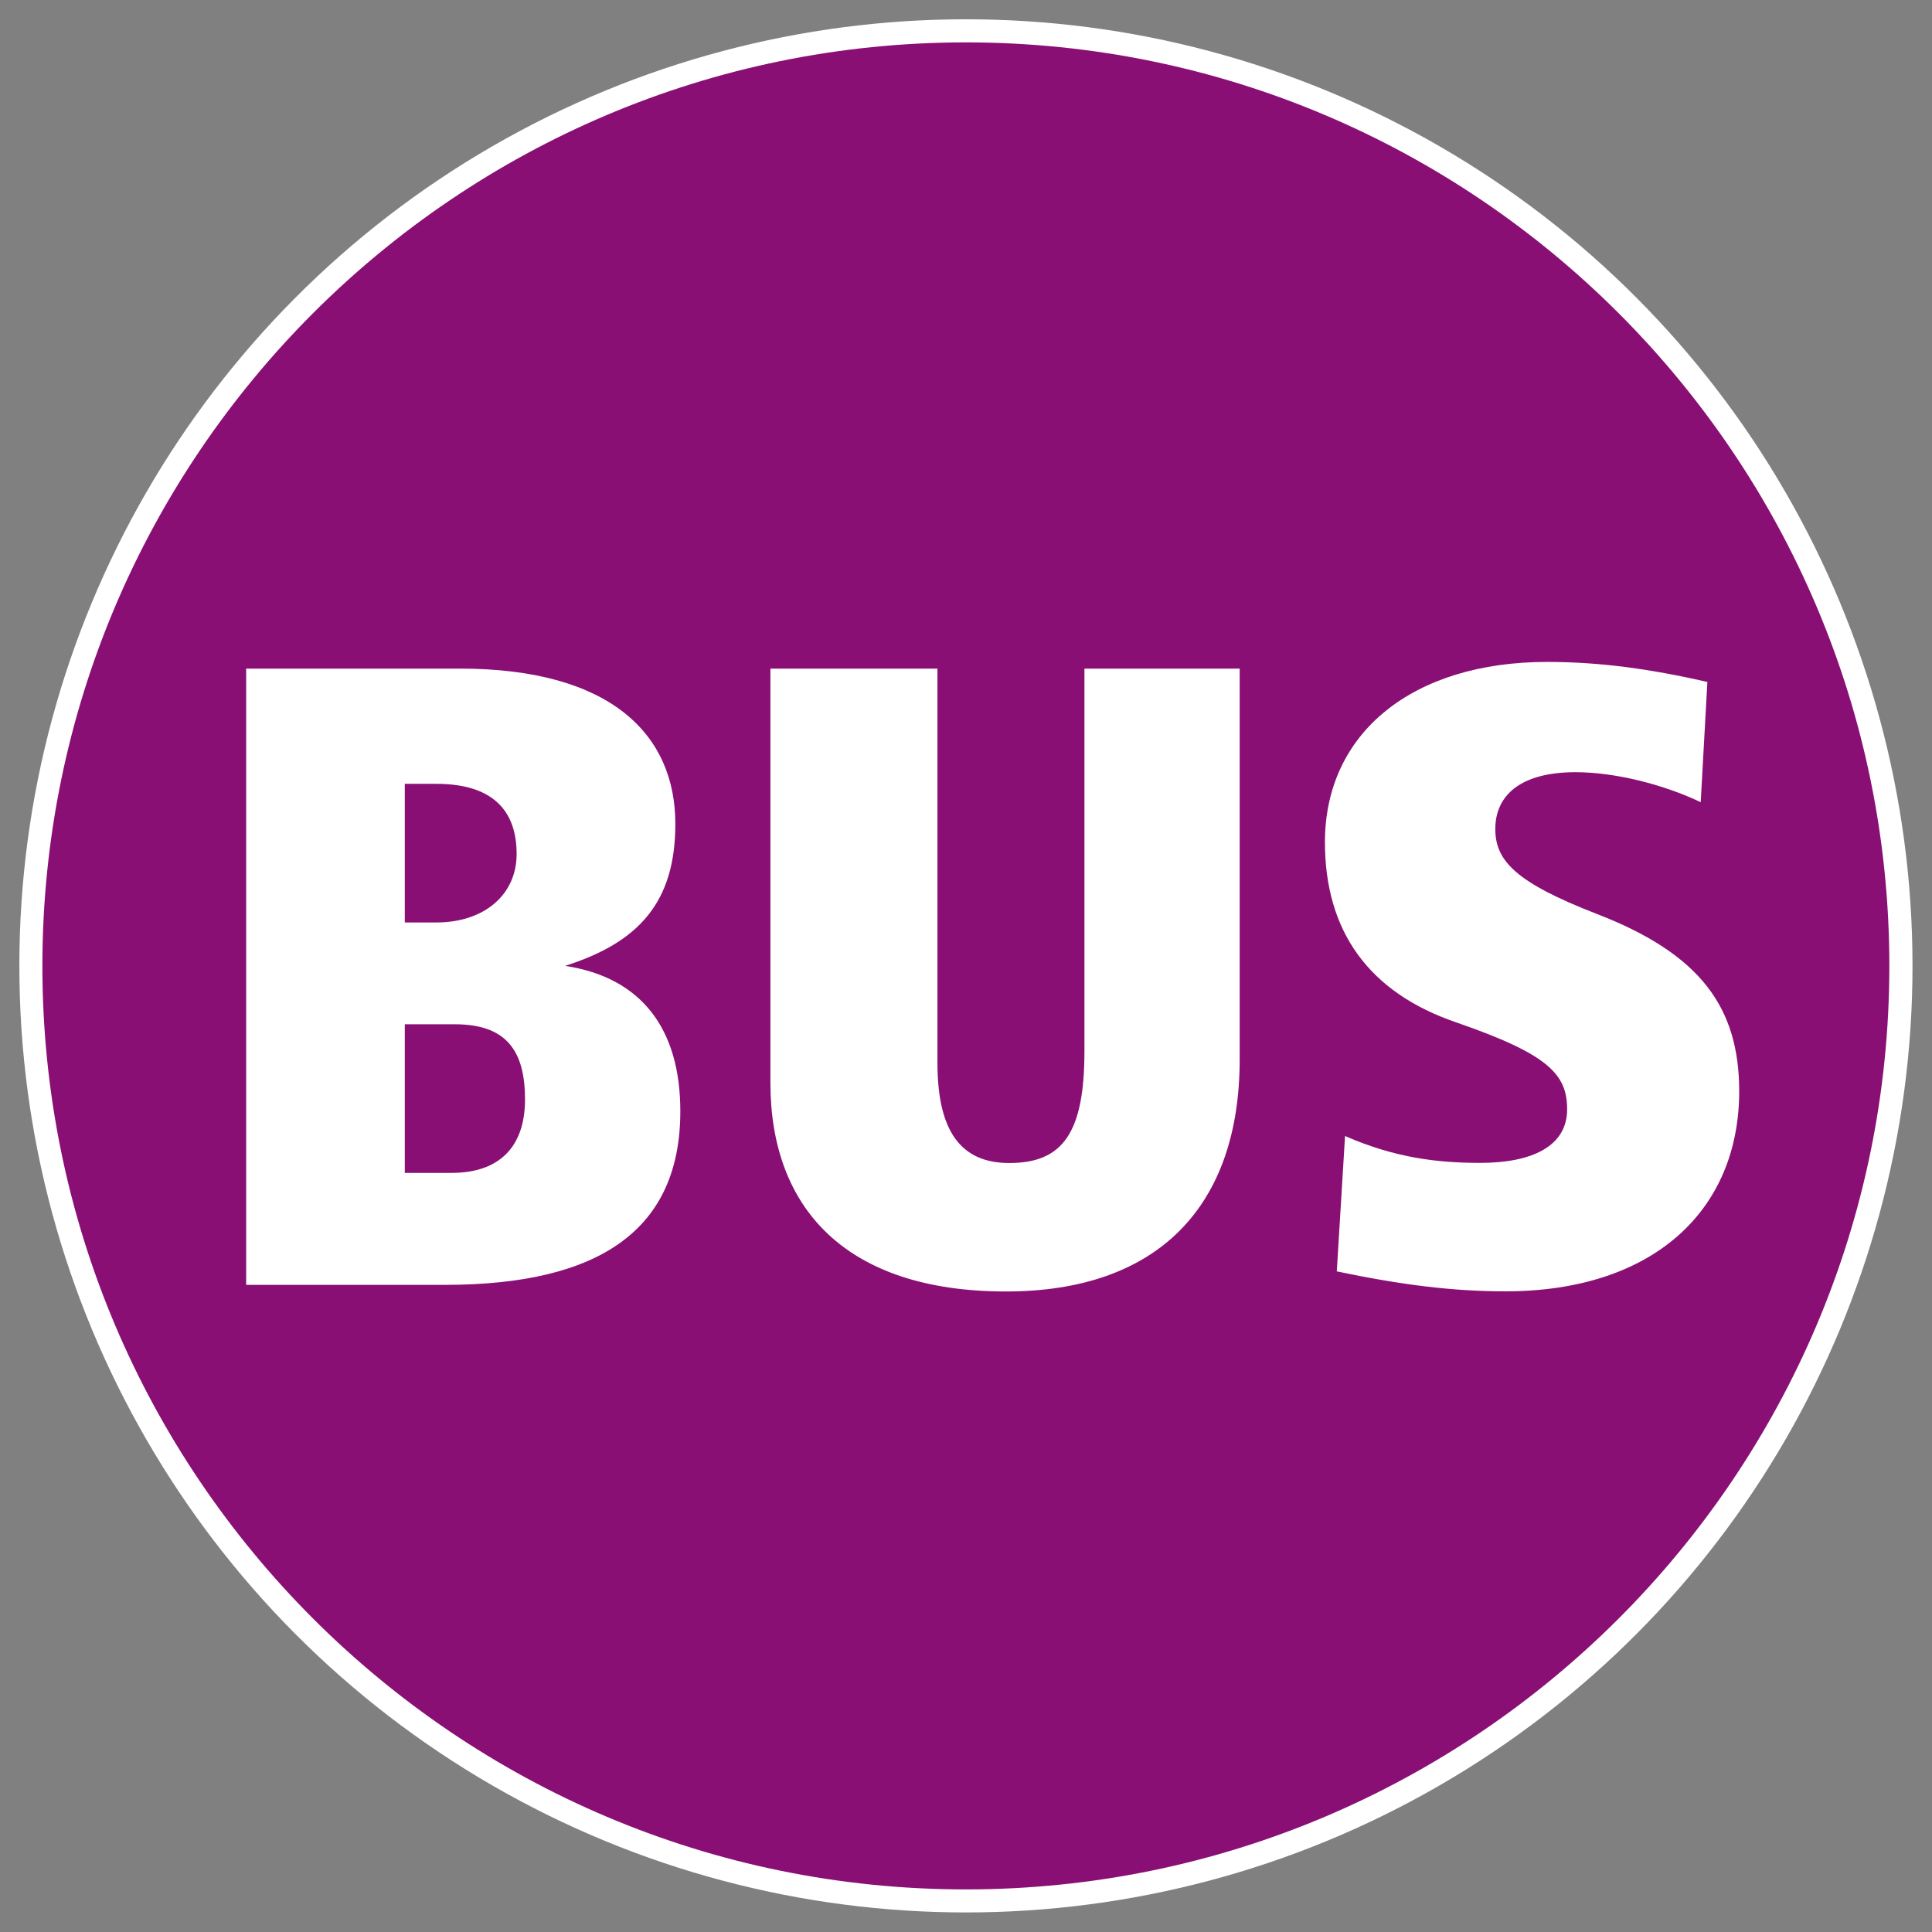
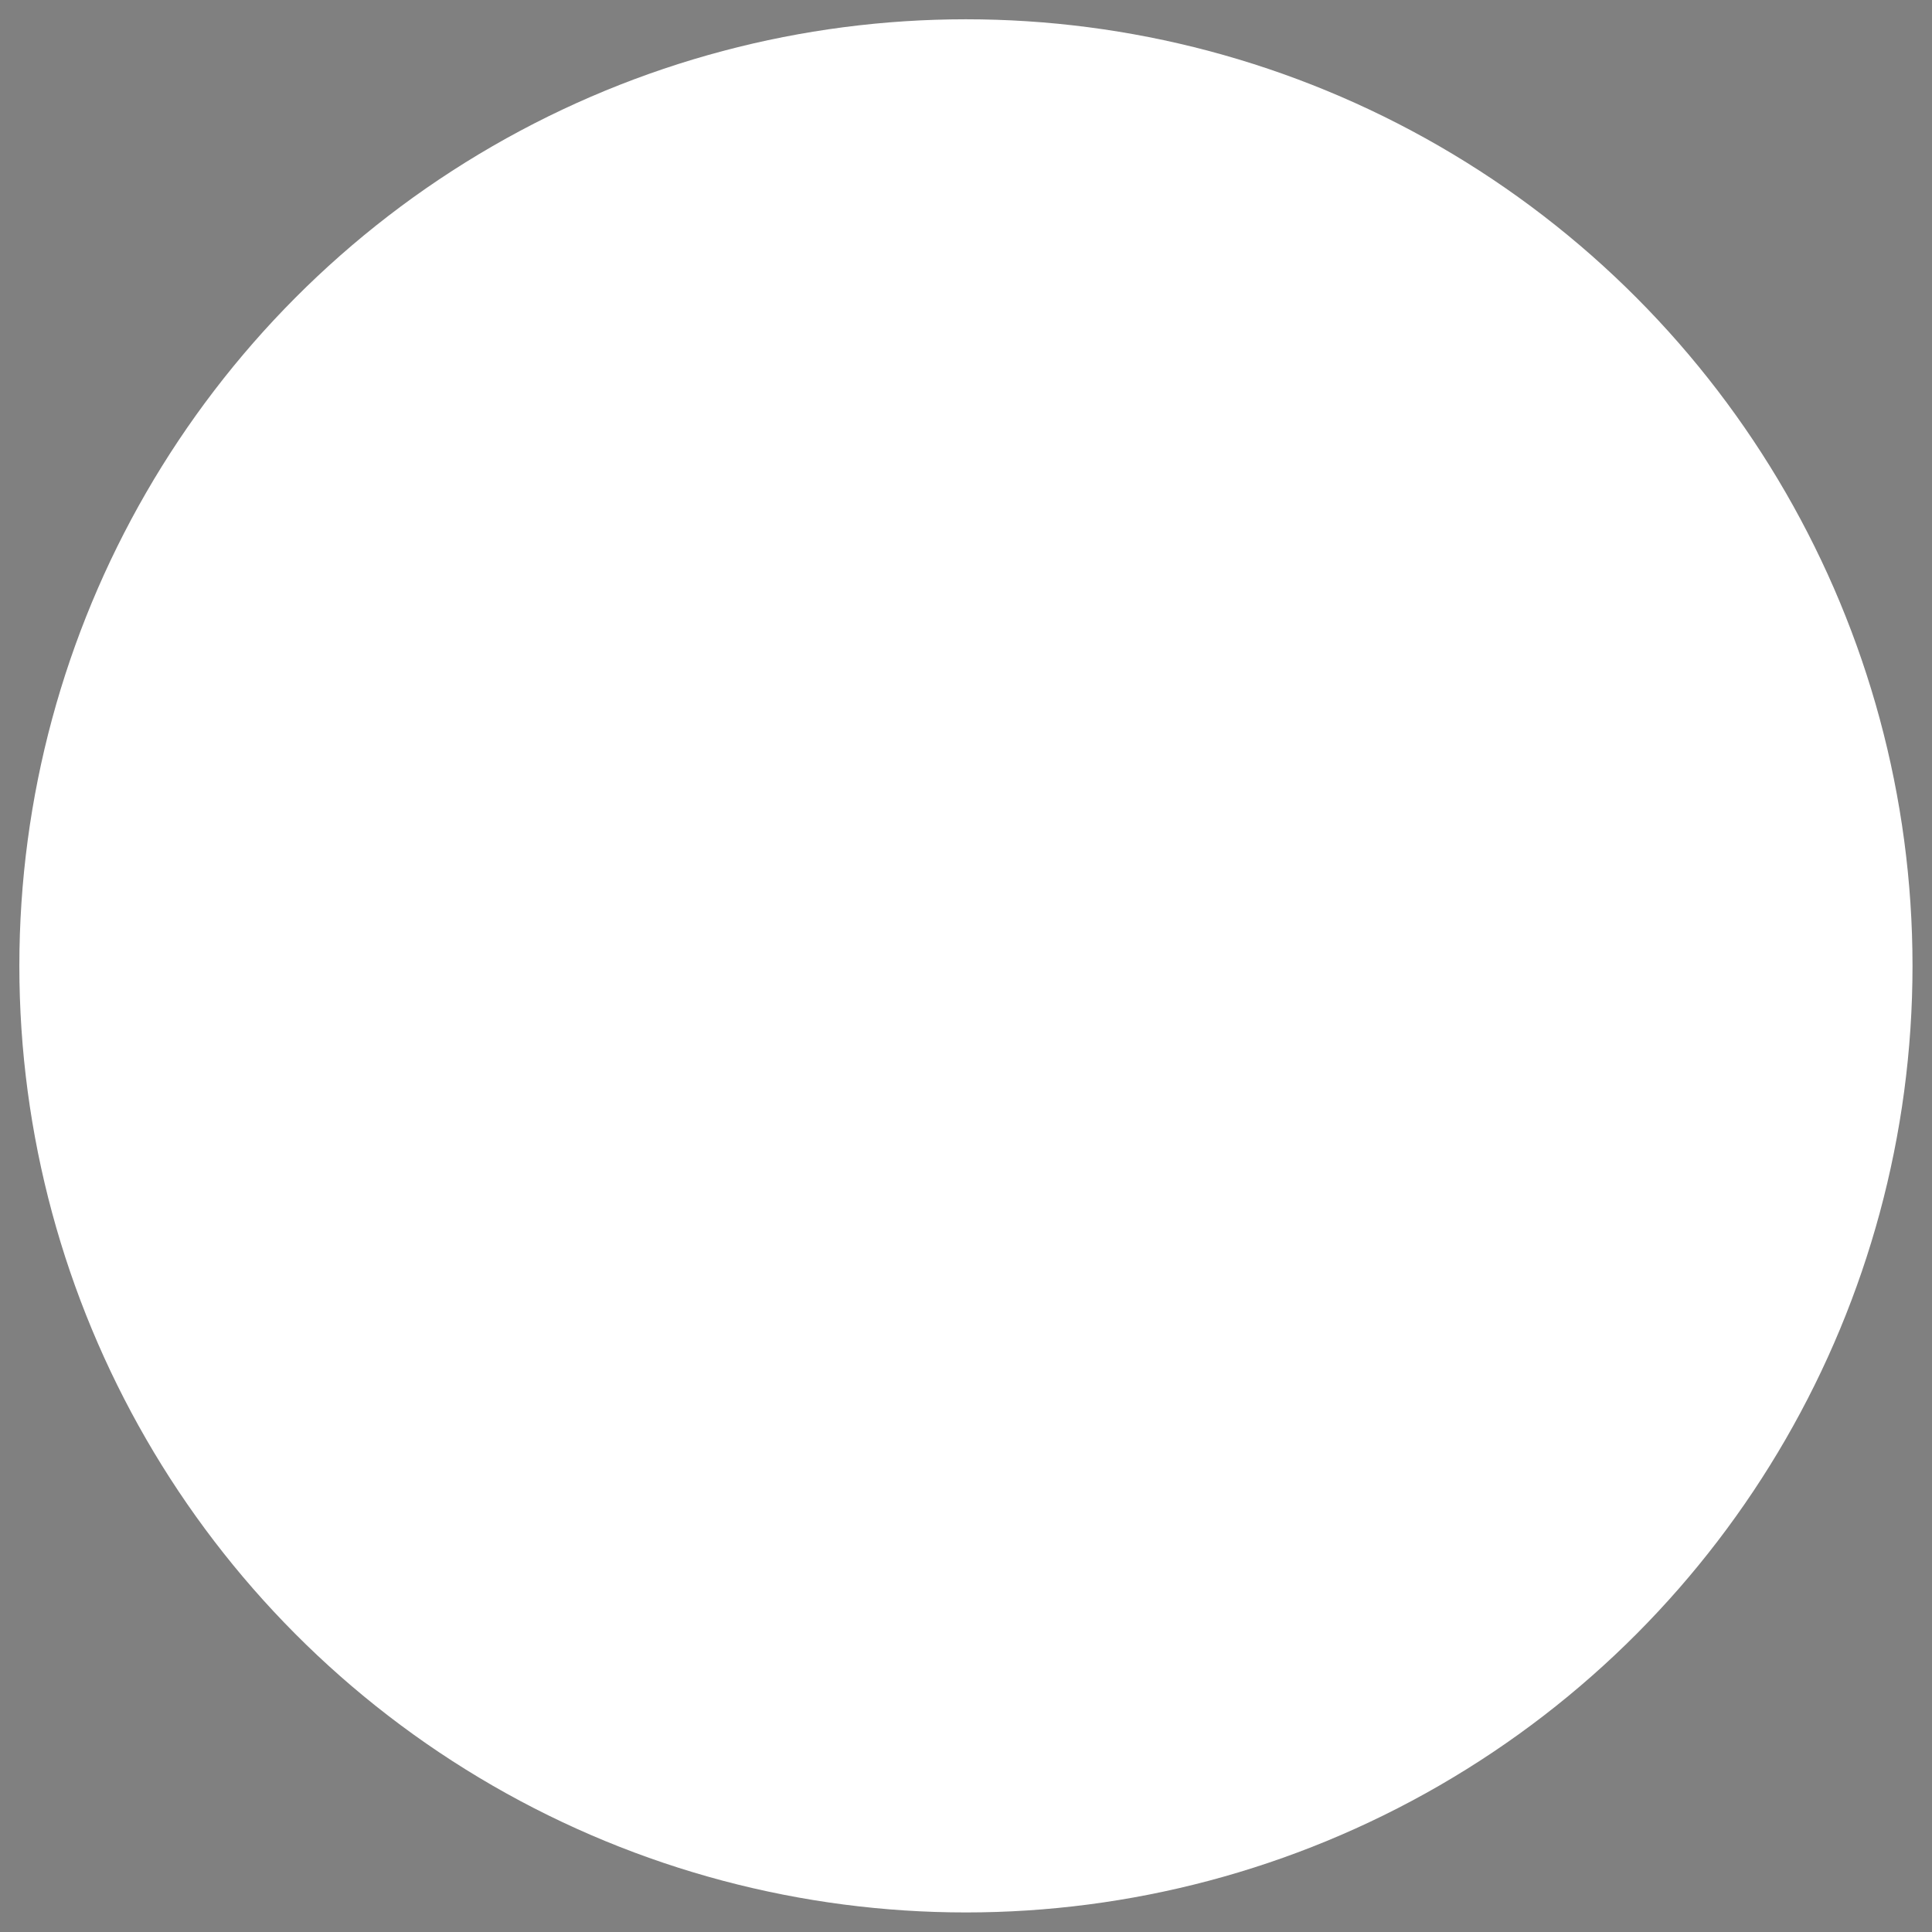
<svg xmlns="http://www.w3.org/2000/svg" version="1.1" x="0px" y="0px" width="28.35px" height="28.35px" viewBox="0 0 28.35 28.35" enable-background="new 0 0 28.35 28.35" xml:space="preserve">
  <rect x="0" y="0" width="28.35" height="28.35" fill="#808080" stroke="none" />
  <g id="Ebene_2" display="none">
    <rect x="0.236" y="0.236" display="inline" fill-rule="evenodd" clip-rule="evenodd" fill="#FFFFFF" width="27.874" height="27.874" />
    <g display="inline">
      <g>
        <path fill-rule="evenodd" clip-rule="evenodd" fill="#E2001A" d="M27.638,0.709c0,8.976,0,17.952,0,26.929     c-8.977,0-17.953,0-26.929,0c0-8.977,0-17.953,0-26.929C9.685,0.709,18.661,0.709,27.638,0.709z M4.582,21.168     c1.23,0,2.46,0,3.69,0c0-1.759,0-3.672,0-5.377c1.583-0.062,1.684,1.43,2.005,2.643c0.274,1.036,0.554,1.994,0.774,2.734     c1.246,0,2.491,0,3.737,0c-0.188-0.957-0.582-2.11-0.912-3.28c-0.314-1.117-0.553-2.371-1.23-3.054     c-0.257-0.258-0.62-0.345-0.912-0.547c0.986-0.264,1.729-0.659,2.188-1.367c0.85-1.314,0.455-3.43-0.41-4.328     C12.432,7.468,10.3,7.425,8.097,7.479C6.91,7.508,4.582,7.498,4.582,7.498S4.582,16.656,4.582,21.168z M15.335,7.635     c0,0.881,0,1.762,0,2.643c0.952,0,2.028,0,2.916,0c0,3.6,0,7.291,0,10.891c1.145,0,2.45,0,3.691,0c0-3.633,0-7.354,0-10.891     c0.972,0,1.989,0,2.962,0c0-0.926,0-1.853,0-2.779c-3.175,0-6.349,0-9.523,0C15.328,7.505,15.332,7.57,15.335,7.635z" />
        <path fill-rule="evenodd" clip-rule="evenodd" fill="#E2001A" d="M8.182,13.148c0-0.97,0-2.118,0-3.007     c0.893-0.005,1.609-0.074,2.05,0.318c0.743,0.661,0.596,2.309-0.501,2.643C9.255,13.248,8.839,13.148,8.182,13.148z" />
      </g>
    </g>
  </g>
  <g id="Ebene_1">
    <circle fill="#FFFFFF" cx="14.174" cy="14.173" r="13.89" />
    <g>
-       <path fill="#890F75" d="M14.173,27.725c-7.474,0-13.551-6.078-13.551-13.552c0-7.474,6.077-13.551,13.551-13.551    c7.473,0,13.551,6.077,13.551,13.551C27.725,21.646,21.646,27.725,14.173,27.725z M8.292,14.173    C9.371,13.83,9.91,13.242,9.91,12.09c0-1.299-0.932-2.279-3.162-2.279H3.612v9.043h2.916c2.303,0,3.455-0.832,3.455-2.548    C9.983,15.104,9.419,14.344,8.292,14.173z M6.405,13.536H5.94v-2.034h0.465c0.711,0,1.176,0.294,1.176,1.03    C7.582,13.119,7.116,13.536,6.405,13.536z M6.626,17.211H5.94V15.03h0.735c0.759,0,1.029,0.393,1.029,1.104    C7.704,16.82,7.336,17.211,6.626,17.211z M18.191,9.811h-2.278v5.612c0,1.201-0.317,1.643-1.103,1.643    c-0.711,0-1.054-0.467-1.054-1.471V9.811h-2.451v6.078c0,1.837,1.103,3.062,3.456,3.062c2.229,0,3.43-1.248,3.43-3.406V9.811z     M23.437,13.413c-1.201-0.465-1.495-0.784-1.495-1.249c0-0.49,0.367-0.833,1.177-0.833c0.562,0,1.272,0.171,1.837,0.44    l0.098-1.764c-0.857-0.196-1.592-0.294-2.353-0.294c-1.96,0-3.259,1.03-3.259,2.646c0,1.299,0.637,2.206,1.937,2.647    c1.347,0.466,1.617,0.76,1.617,1.273c0,0.54-0.514,0.785-1.273,0.785c-0.638,0-1.25-0.074-1.986-0.394l-0.121,1.986    c0.931,0.195,1.689,0.293,2.474,0.293c2.157,0,3.431-1.176,3.431-2.939C25.519,14.785,24.955,14.001,23.437,13.413z" />
-     </g>
+       </g>
  </g>
  <g id="Ebene_3" display="none">
    <rect x="0.821" y="0.821" display="inline" fill="#FFFFFF" width="26.705" height="26.705" />
    <g display="inline">
      <path fill="#E2001A" d="M0.709,27.651V0.695h26.929v26.957H0.709z M7.814,8.906H1.732v1.631h1.852v6.884h2.212v-6.884h2.018V8.906    z M10.994,11.284h-0.11c-0.913,0-1.493,0.276-1.825,1.355L8.948,11.45H7.151v5.972h2.046v-2.737c0-1.051,0.442-1.576,1.327-1.576    c0.139,0,0.332,0,0.47,0.028V11.284z M16.137,13.219c0-0.967-0.719-1.963-2.461-1.963c-0.913,0-1.714,0.194-2.102,0.304v1.327    c0.415-0.138,0.996-0.249,1.742-0.249c0.747,0,1.023,0.276,1.023,0.829v0.194h-0.304c-2.102,0-3.097,0.608-3.097,1.99    c0,1.217,0.664,1.853,1.742,1.853c0.636,0,1.327-0.221,1.687-0.885l0.083,0.802h1.687V13.219z M13.372,16.344    c-0.387,0-0.664-0.249-0.664-0.774c0-0.691,0.359-0.967,1.493-0.967h0.138v0.636C14.339,16.095,13.841,16.344,13.372,16.344z     M26.117,13.275c0-1.217-0.719-1.991-1.825-1.991c-0.939,0-1.493,0.442-1.797,1.051c-0.276-0.636-0.856-1.051-1.604-1.051    c-0.857,0-1.548,0.442-1.659,1.217V11.45h-1.935v5.972h2.018v-3.4c0-0.498,0.222-0.913,0.774-0.913    c0.387,0,0.636,0.221,0.636,0.719v3.594h1.963v-3.4c0-0.498,0.222-0.913,0.774-0.913c0.387,0,0.636,0.221,0.636,0.719v3.594h2.019    V13.275z" />
    </g>
  </g>
  <g id="Ebene_4" display="none">
    <g display="inline">
      <circle fill="#FFDE10" cx="14.174" cy="14.173" r="13.394" />
      <g>
        <path d="M14.173,28.063c-7.661,0-13.89-6.229-13.89-13.89c0-7.66,6.229-13.89,13.89-13.89c7.661,0,13.89,6.229,13.89,13.89     C28.063,21.834,21.834,28.063,14.173,28.063z M9.049,9.627H6.312l-3.089,9.369h2.311l0.603-2.035h2.863l0.502,2.035h2.461     L9.049,9.627z M6.613,15.229l1.055-3.743h0.024l0.88,3.743H6.613z M14.902,12.089c0-0.502,0.376-0.854,1.206-0.854     c0.578,0,1.307,0.151,1.859,0.377l0.101-1.858c-0.879-0.201-1.607-0.251-2.388-0.251c-2.009,0-3.34,1.131-3.34,2.838     c0,3.24,3.643,2.386,3.643,4.068c0,0.578-0.528,0.855-1.307,0.855c-0.653,0-1.381-0.127-2.035-0.402l-0.126,2.009     c0.829,0.201,1.733,0.302,2.538,0.302c2.211,0,3.516-1.231,3.516-3.09C18.568,13.018,14.902,13.721,14.902,12.089z M25.351,9.627     h-6.455v1.808h2.06v7.561h2.336v-7.561h2.06V9.627z" />
      </g>
    </g>
  </g>
  <g id="Ebene_5" display="none">
    <rect x="0.821" y="0.821" display="inline" fill="#FFFFFF" width="26.705" height="26.704" />
    <g display="inline">
      <path fill="#199588" d="M0.708,27.638V0.709h26.929v26.929H0.708z M20.725,17.446c-0.58-1.712-1.299-2.734-2.736-3.065v-0.083    c2.517-0.58,4.368-2.541,4.368-5.386c0-3.204-1.963-6.076-6.884-6.076H6.515v22.51h5.308v-9.004h1.189    c1.161,0,2.046,0.497,2.544,2.126l2.128,6.878h5.669L20.725,17.446z M13.813,12.558h-1.991V6.592h1.963    c2.129,0,3.041,1.298,3.041,3.038C16.827,11.315,15.527,12.558,13.813,12.558z" />
    </g>
  </g>
  <g id="Ebene_6" display="none">
    <g display="inline">
      <polygon fill-rule="evenodd" clip-rule="evenodd" fill="#93117E" points="0.284,14.175 7.228,2.144 21.118,2.144 28.063,14.175     21.118,26.201 7.228,26.201 0.284,14.175   " />
      <path fill-rule="evenodd" clip-rule="evenodd" fill="#FFFFFF" d="M10.126,14.823c0,0.441-0.086,0.82-0.25,1.129    c-0.18,0.32-0.406,0.57-0.691,0.77c-0.281,0.203-0.605,0.349-0.973,0.442s-0.734,0.139-1.129,0.139    c-0.343,0-0.699-0.011-1.042-0.034c-0.344-0.024-0.691-0.081-1.023-0.188l0.023-1.402c0.227,0.106,0.488,0.191,0.774,0.239    c0.273,0.059,0.546,0.081,0.796,0.081c0.176,0,0.368-0.012,0.547-0.047c0.176-0.023,0.344-0.069,0.484-0.156    c0.144-0.083,0.262-0.188,0.355-0.332c0.086-0.141,0.133-0.321,0.133-0.547c0-0.273-0.07-0.484-0.227-0.641    c-0.152-0.14-0.356-0.273-0.582-0.378c-0.226-0.105-0.473-0.203-0.746-0.297c-0.273-0.083-0.523-0.215-0.75-0.379    c-0.227-0.156-0.414-0.371-0.57-0.644c-0.152-0.258-0.238-0.618-0.238-1.066c0-0.406,0.086-0.762,0.25-1.058    c0.156-0.297,0.367-0.536,0.641-0.734c0.261-0.204,0.57-0.344,0.914-0.454C7.17,9.171,7.513,9.125,7.88,9.125    c0.344,0,0.676,0.023,1.007,0.059c0.325,0.035,0.657,0.105,0.989,0.191l-0.344,1.352c-0.226-0.094-0.454-0.165-0.691-0.215    c-0.234-0.035-0.472-0.058-0.723-0.058c-0.156,0-0.309,0.011-0.453,0.035c-0.141,0.035-0.262,0.086-0.367,0.145    c-0.105,0.07-0.203,0.164-0.262,0.285c-0.058,0.117-0.094,0.273-0.094,0.449c0,0.25,0.083,0.453,0.238,0.593    c0.153,0.145,0.356,0.262,0.594,0.371c0.222,0.105,0.484,0.211,0.757,0.321c0.273,0.105,0.536,0.25,0.774,0.414    c0.226,0.18,0.425,0.402,0.582,0.676C10.041,14.015,10.126,14.386,10.126,14.823L10.126,14.823L10.126,14.823z" />
      <polygon fill-rule="evenodd" clip-rule="evenodd" fill="#FFFFFF" points="11.599,17.175 11.599,9.253 16.228,9.253 16.228,10.608     13.509,10.608 13.509,12.425 16.018,12.425 16.018,13.753 13.509,13.753 13.509,15.808 16.372,15.808 16.372,17.175     11.599,17.175   " />
      <polygon fill-rule="evenodd" clip-rule="evenodd" fill="#FFFFFF" points="21.56,17.175 19.208,17.175 16.978,9.253 18.997,9.253     20.422,15.619 21.845,9.253 23.794,9.253 21.56,17.175   " />
      <path fill-rule="evenodd" clip-rule="evenodd" fill="#FFFFFF" d="M5.619,18.834c0,0.076-0.016,0.142-0.039,0.195    c-0.031,0.052-0.066,0.094-0.117,0.129c-0.047,0.036-0.102,0.062-0.16,0.079c-0.062,0.019-0.125,0.027-0.191,0.027    c-0.055,0-0.105-0.004-0.157-0.009c-0.05-0.007-0.102-0.019-0.148-0.03l0.004-0.211c0.039,0.02,0.083,0.035,0.129,0.043    c0.042,0.007,0.09,0.012,0.132,0.012c0.035,0,0.071-0.005,0.106-0.012c0.031-0.004,0.058-0.015,0.085-0.032    c0.027-0.015,0.047-0.038,0.063-0.065c0.016-0.028,0.023-0.062,0.023-0.105c0-0.051-0.012-0.094-0.04-0.121    s-0.062-0.052-0.101-0.07c-0.04-0.021-0.082-0.035-0.129-0.051s-0.094-0.039-0.133-0.07c-0.039-0.023-0.074-0.062-0.098-0.109    c-0.027-0.047-0.043-0.109-0.043-0.191c0-0.07,0.016-0.129,0.043-0.18c0.024-0.052,0.059-0.09,0.105-0.125    c0.043-0.031,0.094-0.055,0.152-0.07c0.059-0.016,0.118-0.023,0.184-0.023c0.047,0,0.098,0.004,0.145,0.008    c0.047,0.008,0.098,0.02,0.145,0.031l-0.051,0.2c-0.035-0.017-0.074-0.028-0.109-0.032c-0.04-0.008-0.078-0.012-0.117-0.012    c-0.031,0-0.062,0-0.09,0.008c-0.031,0.004-0.054,0.012-0.078,0.026c-0.02,0.017-0.036,0.032-0.047,0.056    c-0.012,0.027-0.019,0.055-0.019,0.098c0,0.052,0.016,0.091,0.043,0.117c0.023,0.028,0.058,0.05,0.101,0.07    c0.039,0.02,0.086,0.038,0.133,0.056c0.047,0.019,0.089,0.039,0.133,0.069c0.039,0.027,0.074,0.066,0.101,0.108    C5.603,18.694,5.619,18.757,5.619,18.834L5.619,18.834L5.619,18.834z" />
      <path fill-rule="evenodd" clip-rule="evenodd" fill="#FFFFFF" d="M6.498,19.221c-0.032,0.017-0.071,0.028-0.118,0.032    c-0.05,0.003-0.097,0.008-0.141,0.008c-0.086,0-0.16-0.016-0.214-0.047c-0.055-0.031-0.102-0.07-0.133-0.125    c-0.036-0.05-0.055-0.109-0.07-0.172c-0.016-0.062-0.02-0.129-0.02-0.198c0-0.067,0.007-0.131,0.031-0.191    c0.016-0.062,0.047-0.117,0.086-0.165c0.039-0.046,0.086-0.085,0.148-0.113c0.058-0.027,0.129-0.044,0.207-0.044    c0.039,0,0.078,0.005,0.117,0.009c0.039,0.008,0.074,0.016,0.102,0.027l-0.043,0.172c-0.027-0.012-0.051-0.021-0.078-0.021    C6.345,18.39,6.318,18.39,6.287,18.39c-0.042,0-0.082,0.007-0.113,0.027c-0.031,0.02-0.051,0.048-0.07,0.078    c-0.015,0.032-0.031,0.067-0.035,0.106c-0.008,0.038-0.012,0.077-0.012,0.117c0,0.05,0.004,0.097,0.012,0.14    c0.007,0.043,0.023,0.083,0.039,0.112c0.02,0.036,0.043,0.059,0.079,0.079c0.031,0.02,0.07,0.027,0.125,0.027    c0.02,0,0.047,0,0.074-0.008c0.024-0.005,0.047-0.016,0.071-0.026L6.498,19.221L6.498,19.221z" />
      <path fill-rule="evenodd" clip-rule="evenodd" fill="#FFFFFF" d="M7.228,19.241v-0.692c0-0.046-0.007-0.084-0.031-0.116    c-0.023-0.031-0.062-0.047-0.117-0.047c-0.031,0-0.054,0.004-0.074,0.02c-0.023,0.016-0.039,0.031-0.054,0.05    c-0.012,0.024-0.02,0.048-0.028,0.075c-0.008,0.028-0.008,0.051-0.008,0.074v0.637H6.669v-1.469h0.246v0.585    c0.023-0.046,0.059-0.084,0.102-0.112c0.043-0.027,0.098-0.04,0.164-0.04c0.051,0,0.094,0.009,0.129,0.028    c0.035,0.016,0.066,0.04,0.093,0.07c0.02,0.027,0.04,0.059,0.052,0.098c0.011,0.043,0.019,0.086,0.019,0.129v0.711H7.228    L7.228,19.241z" />
      <path fill-rule="evenodd" clip-rule="evenodd" fill="#FFFFFF" d="M7.806,19.241v-0.836H7.67v-0.18h0.382v1.016H7.806L7.806,19.241    z M8.068,17.905c0,0.039-0.012,0.074-0.043,0.102S7.958,18.05,7.916,18.05s-0.078-0.016-0.105-0.043    c-0.031-0.027-0.047-0.062-0.047-0.102S7.779,17.832,7.81,17.8c0.028-0.027,0.062-0.043,0.105-0.043s0.078,0.016,0.109,0.043    C8.056,17.832,8.068,17.866,8.068,17.905L8.068,17.905L8.068,17.905z" />
-       <path fill-rule="evenodd" clip-rule="evenodd" fill="#FFFFFF" d="M8.853,18.632c0-0.027,0-0.055-0.007-0.086    c-0.004-0.031-0.012-0.059-0.02-0.086c-0.016-0.027-0.032-0.047-0.051-0.063c-0.023-0.015-0.051-0.022-0.086-0.022    c-0.031,0-0.059,0.008-0.078,0.022c-0.023,0.021-0.039,0.04-0.05,0.068c-0.012,0.025-0.02,0.054-0.024,0.081    c-0.008,0.031-0.008,0.059-0.008,0.086H8.853L8.853,18.632z M8.529,18.792c0,0.09,0.02,0.156,0.059,0.211    c0.039,0.051,0.105,0.078,0.199,0.078c0.04,0,0.078-0.004,0.117-0.012c0.04-0.012,0.074-0.023,0.109-0.035l0.039,0.176    c-0.047,0.016-0.098,0.031-0.156,0.039c-0.062,0.007-0.117,0.012-0.168,0.012c-0.078,0-0.148-0.016-0.203-0.044    c-0.059-0.03-0.105-0.069-0.141-0.115c-0.035-0.052-0.062-0.11-0.078-0.177c-0.02-0.062-0.027-0.133-0.027-0.206    c0-0.062,0.008-0.122,0.024-0.185c0.016-0.062,0.039-0.117,0.07-0.163c0.035-0.048,0.078-0.087,0.129-0.118    c0.05-0.027,0.117-0.043,0.188-0.043c0.078,0,0.145,0.012,0.195,0.039c0.05,0.028,0.094,0.062,0.125,0.105    c0.031,0.047,0.051,0.097,0.066,0.156c0.012,0.062,0.016,0.125,0.016,0.191v0.09H8.529L8.529,18.792z" />
+       <path fill-rule="evenodd" clip-rule="evenodd" fill="#FFFFFF" d="M8.853,18.632c0-0.027,0-0.055-0.007-0.086    c-0.004-0.031-0.012-0.059-0.02-0.086c-0.016-0.027-0.032-0.047-0.051-0.063c-0.023-0.015-0.051-0.022-0.086-0.022    c-0.031,0-0.059,0.008-0.078,0.022c-0.023,0.021-0.039,0.04-0.05,0.068c-0.012,0.025-0.02,0.054-0.024,0.081    c-0.008,0.031-0.008,0.059-0.008,0.086H8.853L8.853,18.632z M8.529,18.792c0,0.09,0.02,0.156,0.059,0.211    c0.039,0.051,0.105,0.078,0.199,0.078c0.04,0,0.078-0.004,0.117-0.012l0.039,0.176    c-0.047,0.016-0.098,0.031-0.156,0.039c-0.062,0.007-0.117,0.012-0.168,0.012c-0.078,0-0.148-0.016-0.203-0.044    c-0.059-0.03-0.105-0.069-0.141-0.115c-0.035-0.052-0.062-0.11-0.078-0.177c-0.02-0.062-0.027-0.133-0.027-0.206    c0-0.062,0.008-0.122,0.024-0.185c0.016-0.062,0.039-0.117,0.07-0.163c0.035-0.048,0.078-0.087,0.129-0.118    c0.05-0.027,0.117-0.043,0.188-0.043c0.078,0,0.145,0.012,0.195,0.039c0.05,0.028,0.094,0.062,0.125,0.105    c0.031,0.047,0.051,0.097,0.066,0.156c0.012,0.062,0.016,0.125,0.016,0.191v0.09H8.529L8.529,18.792z" />
      <path fill-rule="evenodd" clip-rule="evenodd" fill="#FFFFFF" d="M9.861,19.241v-0.692c0-0.046-0.008-0.084-0.031-0.116    c-0.024-0.036-0.059-0.051-0.114-0.051c-0.027,0-0.055,0.008-0.074,0.02c-0.024,0.016-0.04,0.031-0.051,0.054    c-0.016,0.021-0.024,0.044-0.032,0.072c-0.004,0.026-0.008,0.054-0.008,0.077v0.637H9.307v-1.016h0.214l0.02,0.137    c0.023-0.046,0.059-0.085,0.105-0.113c0.047-0.027,0.102-0.044,0.168-0.044c0.05,0,0.097,0.009,0.132,0.028    c0.035,0.016,0.066,0.04,0.09,0.07c0.023,0.027,0.043,0.059,0.055,0.098c0.012,0.043,0.016,0.086,0.016,0.129v0.711H9.861    L9.861,19.241z" />
      <path fill-rule="evenodd" clip-rule="evenodd" fill="#FFFFFF" d="M10.904,18.632c0-0.027-0.004-0.055-0.008-0.086    c-0.003-0.031-0.011-0.059-0.023-0.086s-0.027-0.047-0.047-0.063c-0.023-0.015-0.051-0.022-0.086-0.022    c-0.031,0-0.059,0.008-0.083,0.022c-0.02,0.021-0.035,0.04-0.046,0.068c-0.011,0.025-0.023,0.054-0.027,0.081    c-0.003,0.031-0.008,0.059-0.008,0.086H10.904L10.904,18.632z M10.576,18.792c0,0.09,0.024,0.156,0.062,0.211    c0.04,0.051,0.106,0.078,0.2,0.078c0.035,0,0.074-0.004,0.113-0.012c0.039-0.012,0.078-0.023,0.109-0.035l0.043,0.176    c-0.047,0.016-0.098,0.031-0.16,0.039c-0.059,0.007-0.114,0.012-0.164,0.012c-0.082,0-0.152-0.016-0.208-0.044    c-0.058-0.03-0.105-0.069-0.14-0.115c-0.035-0.052-0.062-0.11-0.079-0.177c-0.019-0.062-0.027-0.133-0.027-0.206    c0-0.062,0.008-0.122,0.027-0.185c0.012-0.062,0.04-0.117,0.071-0.163c0.035-0.048,0.079-0.087,0.129-0.118    c0.051-0.027,0.113-0.043,0.188-0.043c0.079,0,0.14,0.012,0.195,0.039c0.051,0.028,0.089,0.062,0.121,0.105    c0.031,0.047,0.055,0.097,0.066,0.156c0.012,0.062,0.02,0.125,0.02,0.191v0.09H10.576L10.576,18.792z" />
      <path fill-rule="evenodd" clip-rule="evenodd" fill="#FFFFFF" d="M11.911,19.241v-0.692c0-0.046-0.011-0.084-0.031-0.116    c-0.023-0.036-0.063-0.051-0.114-0.051c-0.031,0-0.054,0.008-0.074,0.02c-0.023,0.016-0.039,0.031-0.054,0.054    c-0.012,0.021-0.02,0.044-0.027,0.072c-0.008,0.026-0.012,0.054-0.012,0.077v0.637h-0.246v-1.016h0.219l0.02,0.137    c0.02-0.046,0.054-0.085,0.105-0.113c0.047-0.027,0.102-0.044,0.167-0.044c0.051,0,0.094,0.009,0.133,0.028    c0.035,0.016,0.066,0.04,0.09,0.07c0.024,0.027,0.043,0.059,0.055,0.098c0.007,0.043,0.016,0.086,0.016,0.129v0.711H11.911    L11.911,19.241z" />
      <path fill-rule="evenodd" clip-rule="evenodd" fill="#FFFFFF" d="M12.951,18.632c0-0.027,0-0.055-0.004-0.086    c-0.003-0.031-0.012-0.059-0.023-0.086c-0.012-0.027-0.027-0.047-0.051-0.063c-0.023-0.015-0.047-0.022-0.082-0.022    c-0.036,0-0.063,0.008-0.083,0.022c-0.019,0.021-0.035,0.04-0.051,0.068c-0.011,0.025-0.019,0.054-0.023,0.081    c-0.007,0.031-0.007,0.059-0.007,0.086H12.951L12.951,18.632z M12.626,18.792c0,0.09,0.02,0.156,0.062,0.211    c0.039,0.051,0.105,0.078,0.195,0.078c0.039,0,0.078-0.004,0.117-0.012c0.039-0.012,0.078-0.023,0.109-0.035l0.043,0.176    c-0.051,0.016-0.102,0.031-0.161,0.039c-0.059,0.007-0.117,0.012-0.164,0.012c-0.082,0-0.153-0.016-0.207-0.044    c-0.059-0.03-0.105-0.069-0.141-0.115c-0.035-0.052-0.063-0.11-0.078-0.177c-0.02-0.062-0.027-0.133-0.027-0.206    c0-0.062,0.008-0.122,0.023-0.185s0.039-0.117,0.074-0.163c0.031-0.048,0.074-0.087,0.128-0.118    c0.051-0.027,0.114-0.043,0.188-0.043s0.141,0.012,0.191,0.039c0.055,0.028,0.094,0.062,0.125,0.105    c0.031,0.047,0.051,0.097,0.067,0.156c0.011,0.062,0.019,0.125,0.019,0.191v0.09H12.626L12.626,18.792z" />
-       <path fill-rule="evenodd" clip-rule="evenodd" fill="#FFFFFF" d="M13.896,18.437c-0.024-0.008-0.047-0.012-0.067-0.012    c-0.039,0-0.066,0.008-0.09,0.023c-0.023,0.017-0.039,0.035-0.055,0.06c-0.015,0.026-0.023,0.055-0.027,0.085    c-0.008,0.027-0.008,0.063-0.008,0.094v0.555h-0.247v-1.016h0.223l0.02,0.132c0.031-0.05,0.066-0.089,0.105-0.116    c0.039-0.023,0.086-0.036,0.14-0.036c0.008,0,0.024,0,0.039,0.005c0.016,0,0.028,0.004,0.036,0.008L13.896,18.437L13.896,18.437z" />
      <path fill-rule="evenodd" clip-rule="evenodd" fill="#FFFFFF" d="M14.72,18.925c0,0.062-0.011,0.114-0.031,0.156    c-0.023,0.042-0.051,0.074-0.086,0.102c-0.039,0.027-0.082,0.048-0.128,0.062c-0.051,0.008-0.102,0.016-0.157,0.016    c-0.043,0-0.09-0.005-0.132-0.008c-0.043-0.008-0.082-0.019-0.125-0.032l0.047-0.178c0.031,0.015,0.066,0.03,0.105,0.034    c0.036,0.008,0.074,0.008,0.109,0.008c0.047,0,0.082-0.012,0.109-0.035c0.027-0.021,0.04-0.055,0.04-0.104    c0-0.032-0.008-0.06-0.027-0.079c-0.02-0.015-0.043-0.035-0.075-0.047c-0.028-0.016-0.058-0.027-0.089-0.044    c-0.036-0.011-0.067-0.025-0.098-0.05c-0.027-0.02-0.05-0.047-0.07-0.083c-0.02-0.034-0.031-0.077-0.031-0.132    c0-0.06,0.012-0.105,0.031-0.144c0.023-0.04,0.047-0.071,0.082-0.094c0.035-0.024,0.074-0.04,0.121-0.052s0.094-0.017,0.145-0.017    c0.043,0,0.083,0.005,0.121,0.009c0.039,0.004,0.078,0.012,0.117,0.027l-0.047,0.172c-0.031-0.017-0.062-0.023-0.094-0.027    c-0.031-0.004-0.062-0.008-0.094-0.008c-0.039,0-0.07,0.008-0.098,0.027s-0.043,0.05-0.043,0.09c0,0.032,0.012,0.059,0.031,0.078    c0.016,0.02,0.043,0.035,0.074,0.047c0.028,0.016,0.059,0.031,0.094,0.047c0.035,0.012,0.066,0.027,0.097,0.052    c0.028,0.021,0.051,0.046,0.07,0.077C14.708,18.831,14.72,18.873,14.72,18.925L14.72,18.925L14.72,18.925z" />
      <path fill-rule="evenodd" clip-rule="evenodd" fill="#FFFFFF" d="M15.404,18.792c-0.016-0.004-0.032-0.008-0.055-0.013    c-0.021-0.004-0.048-0.004-0.079-0.004c-0.058,0-0.098,0.017-0.126,0.052c-0.025,0.035-0.042,0.074-0.042,0.118    c0,0.042,0.013,0.08,0.031,0.104c0.021,0.031,0.055,0.043,0.098,0.043c0.047,0,0.086-0.012,0.121-0.043    c0.036-0.031,0.052-0.07,0.052-0.114V18.792L15.404,18.792z M15.43,19.241l-0.019-0.121c-0.027,0.042-0.062,0.078-0.104,0.101    c-0.044,0.028-0.094,0.04-0.148,0.04c-0.102,0-0.176-0.026-0.224-0.082c-0.055-0.056-0.078-0.129-0.078-0.223    c0-0.051,0.011-0.098,0.027-0.141c0.02-0.04,0.047-0.075,0.082-0.102c0.035-0.027,0.074-0.047,0.121-0.062    c0.047-0.012,0.102-0.02,0.161-0.02c0.034,0,0.065,0.004,0.09,0.008c0.026,0.003,0.046,0.007,0.066,0.007v-0.112    c0-0.051-0.016-0.09-0.048-0.113c-0.027-0.028-0.07-0.039-0.125-0.039c-0.034,0-0.077,0.004-0.121,0.011    c-0.043,0.009-0.086,0.024-0.121,0.044l-0.039-0.172c0.05-0.023,0.102-0.039,0.165-0.047c0.058-0.008,0.112-0.013,0.167-0.013    c0.122,0,0.211,0.028,0.27,0.079c0.059,0.052,0.09,0.126,0.09,0.211v0.559c0,0.031,0,0.062,0.004,0.094s0.012,0.062,0.016,0.094    H15.43L15.43,19.241z" />
      <path fill-rule="evenodd" clip-rule="evenodd" fill="#FFFFFF" d="M16.415,19.234c-0.023,0.011-0.054,0.019-0.086,0.021    c-0.036,0-0.074,0.005-0.117,0.005c-0.168,0-0.25-0.094-0.25-0.281v-0.574h-0.145v-0.18h0.145v-0.23l0.247-0.07v0.301h0.194v0.18    h-0.194v0.52c0,0.055,0.007,0.098,0.022,0.121s0.043,0.035,0.075,0.035c0.02,0,0.034,0,0.05-0.004    c0.012,0,0.027-0.004,0.044-0.008L16.415,19.234L16.415,19.234z" />
      <polygon fill-rule="evenodd" clip-rule="evenodd" fill="#FFFFFF" points="16.518,19.241 16.518,19.081 16.931,18.41 16.54,18.41     16.54,18.226 17.204,18.226 17.204,18.39 16.79,19.058 17.216,19.058 17.216,19.241 16.518,19.241   " />
      <polygon fill-rule="evenodd" clip-rule="evenodd" fill="#FFFFFF" points="17.86,19.241 17.599,19.241 17.29,18.226 17.556,18.226     17.735,19.011 17.914,18.226 18.168,18.226 17.86,19.241   " />
      <path fill-rule="evenodd" clip-rule="evenodd" fill="#FFFFFF" d="M18.84,18.632c0-0.027,0-0.055-0.004-0.086    c-0.003-0.031-0.011-0.059-0.021-0.086c-0.013-0.027-0.028-0.047-0.052-0.063c-0.024-0.015-0.047-0.022-0.083-0.022    c-0.035,0-0.062,0.008-0.081,0.022c-0.02,0.021-0.038,0.04-0.052,0.068c-0.011,0.025-0.019,0.054-0.022,0.081    c-0.008,0.031-0.008,0.059-0.008,0.086H18.84L18.84,18.632z M18.517,18.792c0,0.09,0.02,0.156,0.062,0.211    c0.039,0.051,0.104,0.078,0.195,0.078c0.04,0,0.078-0.004,0.117-0.012c0.038-0.012,0.077-0.023,0.109-0.035l0.043,0.176    c-0.051,0.016-0.101,0.031-0.16,0.039c-0.059,0.007-0.117,0.012-0.164,0.012c-0.082,0-0.152-0.016-0.207-0.044    c-0.06-0.03-0.105-0.069-0.14-0.115c-0.036-0.052-0.063-0.11-0.079-0.177c-0.019-0.062-0.027-0.133-0.027-0.206    c0-0.062,0.009-0.122,0.023-0.185c0.016-0.062,0.039-0.117,0.074-0.163c0.03-0.048,0.074-0.087,0.124-0.118    c0.056-0.027,0.118-0.043,0.191-0.043c0.076,0,0.142,0.012,0.191,0.039c0.052,0.028,0.095,0.062,0.126,0.105    c0.03,0.047,0.051,0.097,0.065,0.156c0.013,0.062,0.021,0.125,0.021,0.191v0.09H18.517L18.517,18.792z" />
      <path fill-rule="evenodd" clip-rule="evenodd" fill="#FFFFFF" d="M19.786,18.437c-0.023-0.008-0.047-0.012-0.066-0.012    c-0.039,0-0.066,0.008-0.09,0.023c-0.024,0.017-0.039,0.035-0.055,0.06c-0.016,0.026-0.023,0.055-0.027,0.085    c-0.008,0.027-0.008,0.063-0.008,0.094v0.555h-0.246v-1.016h0.224l0.019,0.132c0.031-0.05,0.065-0.089,0.104-0.116    c0.04-0.023,0.087-0.036,0.142-0.036c0.008,0,0.024,0,0.039,0.005c0.011,0,0.027,0.004,0.035,0.008L19.786,18.437L19.786,18.437z" />
-       <polygon fill-rule="evenodd" clip-rule="evenodd" fill="#FFFFFF" points="20.54,19.241 20.263,18.75 20.263,19.241 20.017,19.241     20.017,17.772 20.263,17.772 20.263,18.632 20.532,18.226 20.798,18.226 20.481,18.671 20.817,19.241 20.54,19.241   " />
      <path fill-rule="evenodd" clip-rule="evenodd" fill="#FFFFFF" d="M21.462,18.632c0-0.027,0-0.055-0.005-0.086    c-0.003-0.031-0.011-0.059-0.021-0.086c-0.014-0.027-0.028-0.047-0.053-0.063c-0.023-0.015-0.046-0.022-0.08-0.022    c-0.037,0-0.063,0.008-0.083,0.022c-0.02,0.021-0.039,0.04-0.052,0.068c-0.011,0.025-0.019,0.054-0.022,0.081    c-0.009,0.031-0.009,0.059-0.009,0.086H21.462L21.462,18.632z M21.137,18.792c0,0.09,0.021,0.156,0.063,0.211    c0.039,0.051,0.105,0.078,0.196,0.078c0.039,0,0.077-0.004,0.116-0.012c0.038-0.012,0.078-0.023,0.109-0.035l0.043,0.176    c-0.052,0.016-0.102,0.031-0.16,0.039c-0.059,0.007-0.117,0.012-0.164,0.012c-0.082,0-0.153-0.016-0.208-0.044    c-0.059-0.03-0.104-0.069-0.14-0.115c-0.035-0.052-0.062-0.11-0.078-0.177c-0.02-0.062-0.027-0.133-0.027-0.206    c0-0.062,0.008-0.122,0.023-0.185s0.039-0.117,0.074-0.163c0.031-0.048,0.074-0.087,0.126-0.118    c0.054-0.027,0.115-0.043,0.191-0.043c0.073,0,0.14,0.012,0.191,0.039c0.05,0.028,0.094,0.062,0.123,0.105    c0.031,0.047,0.051,0.097,0.068,0.156c0.011,0.062,0.019,0.125,0.019,0.191v0.09H21.137L21.137,18.792z" />
      <path fill-rule="evenodd" clip-rule="evenodd" fill="#FFFFFF" d="M22.473,19.241v-0.692c0-0.046-0.007-0.084-0.03-0.116    c-0.023-0.031-0.063-0.047-0.117-0.047c-0.031,0-0.055,0.004-0.074,0.02c-0.023,0.016-0.039,0.031-0.055,0.05    c-0.013,0.024-0.02,0.048-0.027,0.075c-0.007,0.028-0.007,0.051-0.007,0.074v0.637h-0.247v-1.469h0.247v0.585    c0.021-0.046,0.058-0.084,0.101-0.112c0.043-0.027,0.098-0.04,0.164-0.04c0.05,0,0.094,0.009,0.129,0.028    c0.035,0.016,0.066,0.04,0.094,0.07c0.019,0.027,0.039,0.059,0.05,0.098c0.013,0.043,0.02,0.086,0.02,0.129v0.711H22.473    L22.473,19.241z" />
      <path fill-rule="evenodd" clip-rule="evenodd" fill="#FFFFFF" d="M23.488,18.437c-0.026-0.008-0.05-0.012-0.069-0.012    c-0.035,0-0.067,0.008-0.09,0.023c-0.019,0.017-0.039,0.035-0.056,0.06c-0.011,0.026-0.022,0.055-0.026,0.085    c-0.005,0.027-0.009,0.063-0.009,0.094v0.555h-0.245v-1.016h0.224l0.019,0.132c0.031-0.05,0.07-0.089,0.109-0.116    c0.039-0.023,0.082-0.036,0.137-0.036c0.011,0,0.023,0,0.039,0.005c0.016,0,0.027,0.004,0.039,0.008L23.488,18.437L23.488,18.437z    " />
    </g>
  </g>
  <g id="Ebene_7" display="none">
    <circle display="inline" fill="#9C9E9F" cx="14.174" cy="14.173" r="13.89" />
    <g display="inline">
      <path fill="#FFFFFF" d="M9.186,19.854h-2.28L9.352,8.323h2.28L9.186,19.854z" />
      <path fill="#FFFFFF" d="M21.18,10.537c-0.431-0.297-1.19-0.529-1.982-0.529c-1.933,0-3.635,1.372-4.229,4.113    c-0.496,2.346,0.249,4.015,2.511,4.015c0.925,0,1.768-0.314,2.279-0.595l-0.38,2.064c-0.892,0.265-1.784,0.413-2.561,0.413    c-3.502,0-4.956-2.395-4.146-6.178c0.743-3.52,3.221-5.683,6.607-5.683c1.09,0,2,0.214,2.396,0.396L21.18,10.537z" />
    </g>
  </g>
  <g id="Ebene_8" display="none">
    <circle display="inline" fill="#9C9E9F" cx="14.174" cy="14.173" r="13.89" />
    <g display="inline">
      <path fill="#FFFFFF" d="M4.908,19.854H2.628L5.073,8.323h2.28L4.908,19.854z" />
      <path fill="#FFFFFF" d="M16.901,10.537c-0.43-0.297-1.189-0.529-1.982-0.529c-1.933,0-3.634,1.372-4.229,4.113    c-0.496,2.346,0.248,4.015,2.511,4.015c0.925,0,1.768-0.314,2.28-0.595l-0.38,2.064c-0.893,0.265-1.784,0.413-2.56,0.413    c-3.502,0-4.956-2.395-4.147-6.178c0.743-3.52,3.221-5.683,6.607-5.683c1.091,0,1.999,0.214,2.396,0.396L16.901,10.537z" />
      <path fill="#FFFFFF" d="M25.441,10.091h-3.98l-0.628,2.94h3.781l-0.379,1.768h-3.782l-0.694,3.288h4.196l-0.38,1.767h-6.443    l2.445-11.531h6.228L25.441,10.091z" />
    </g>
  </g>
</svg>